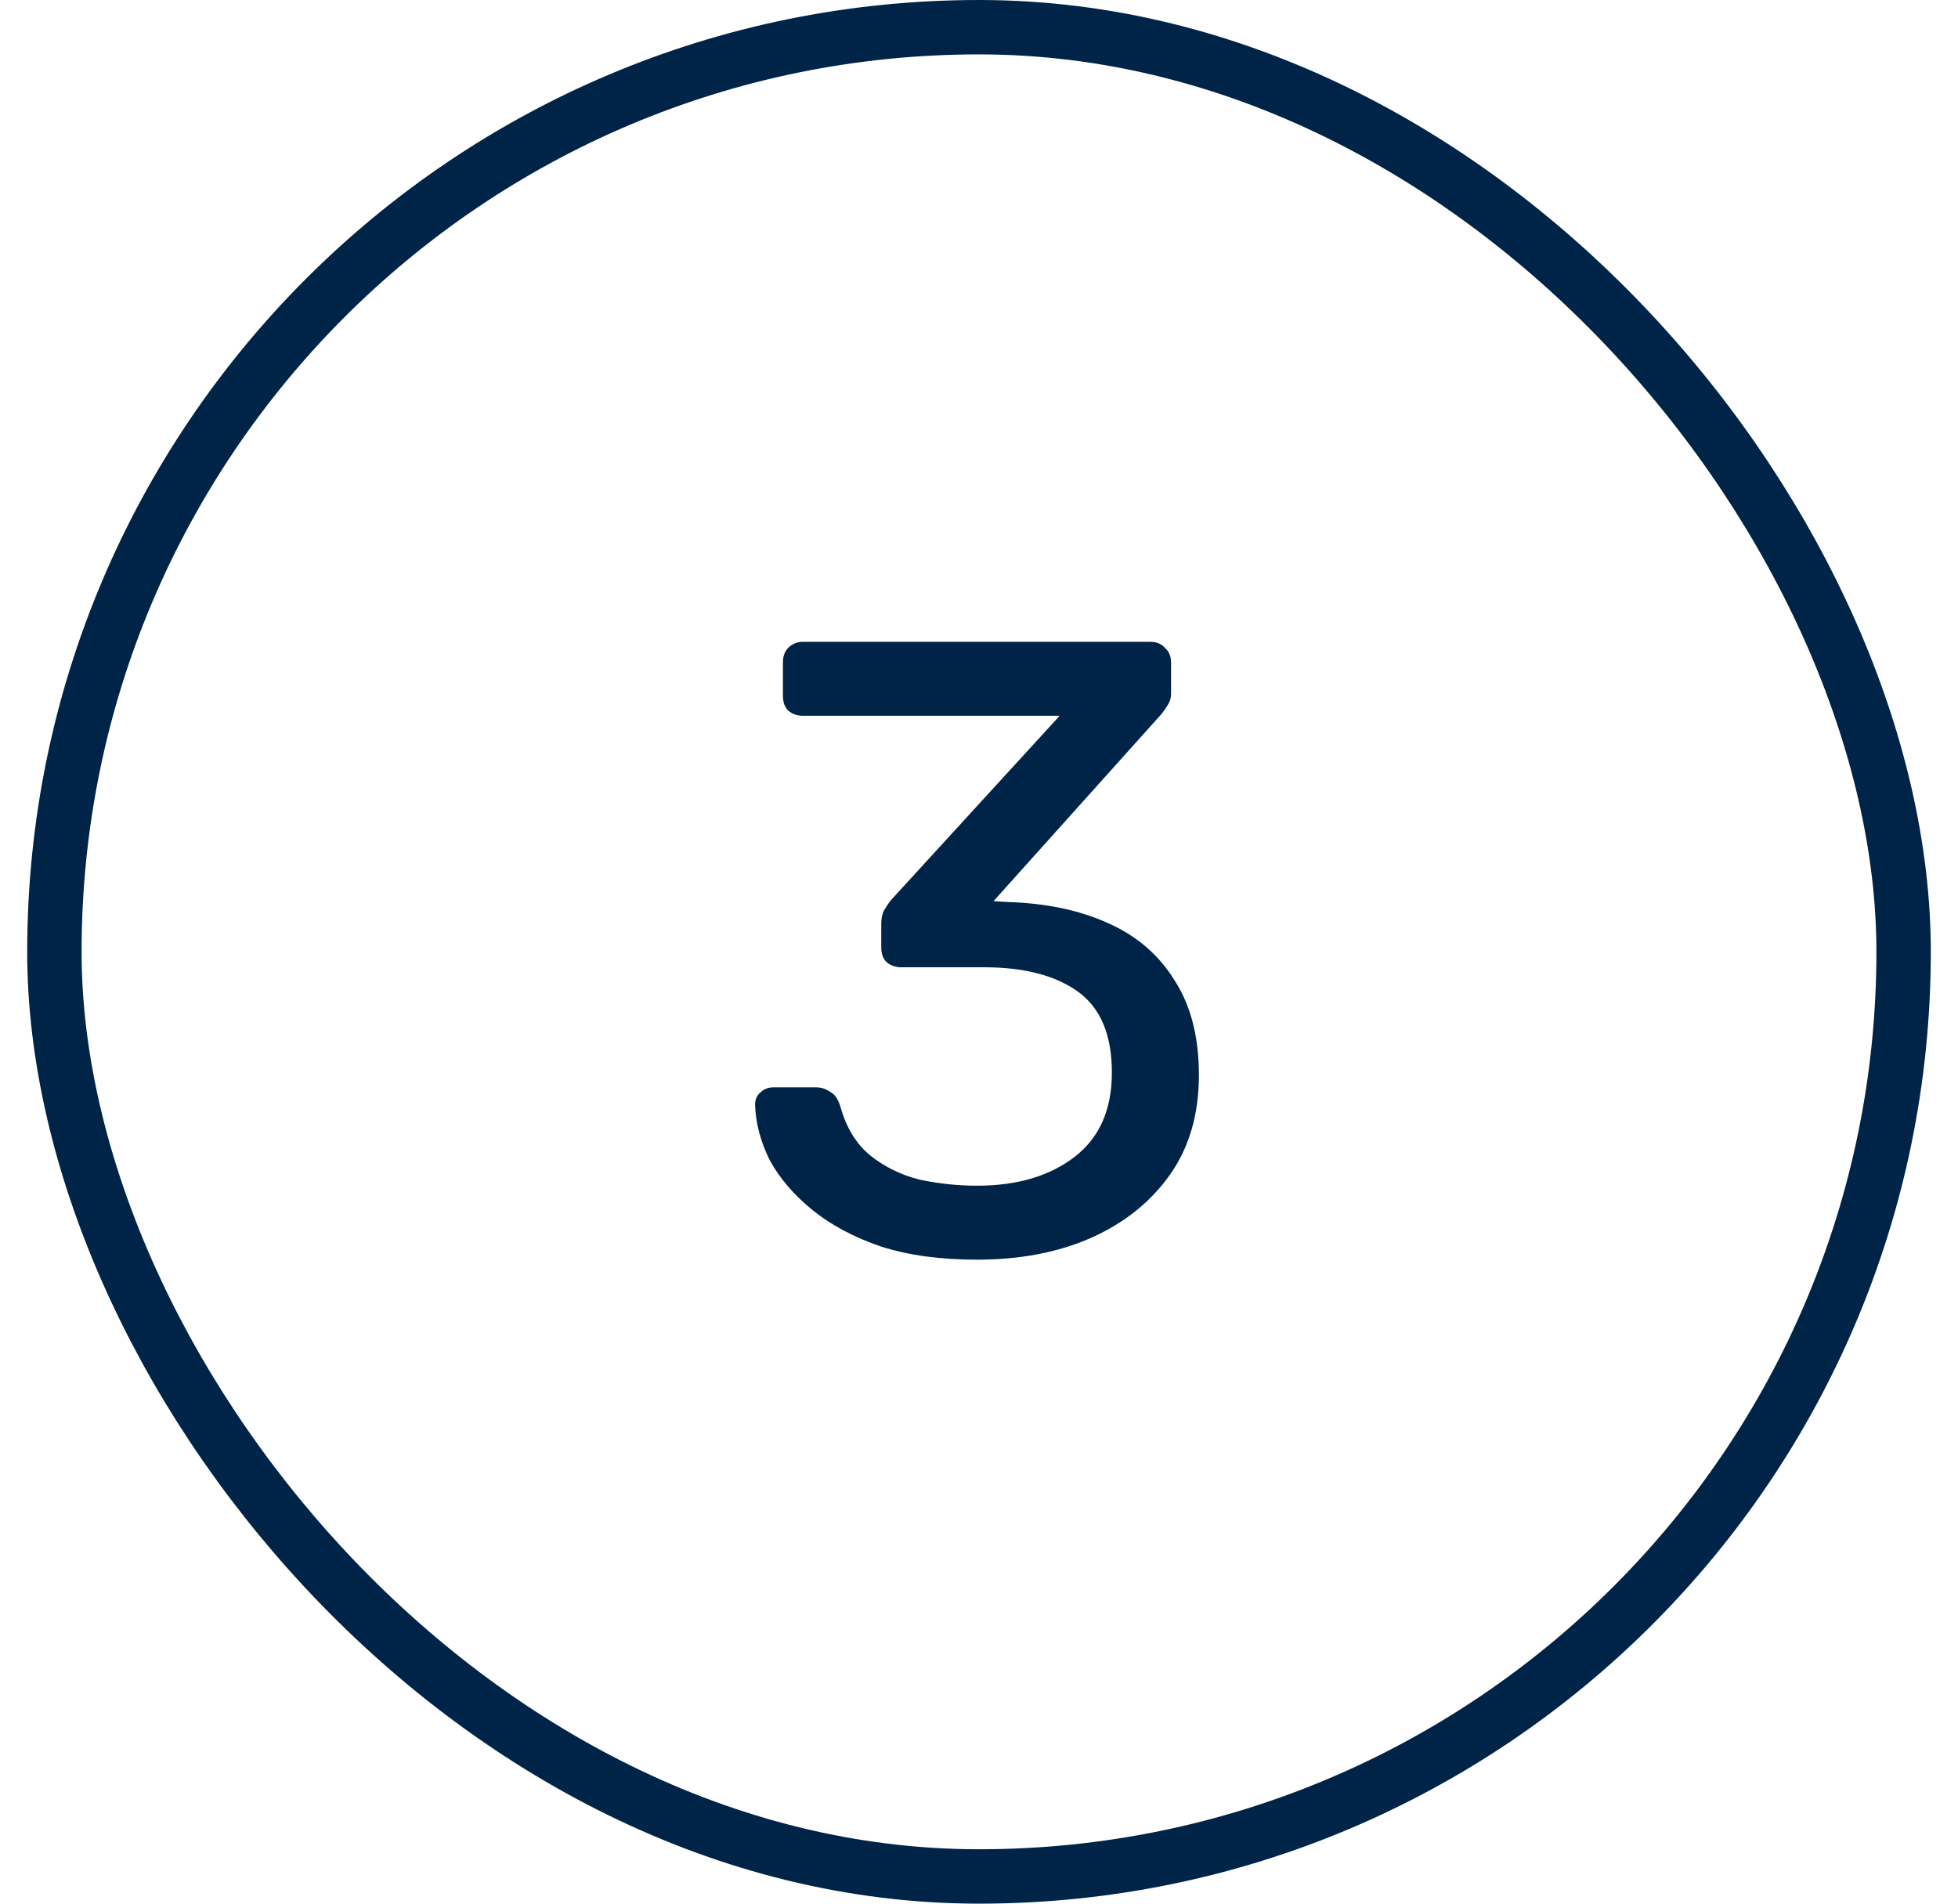
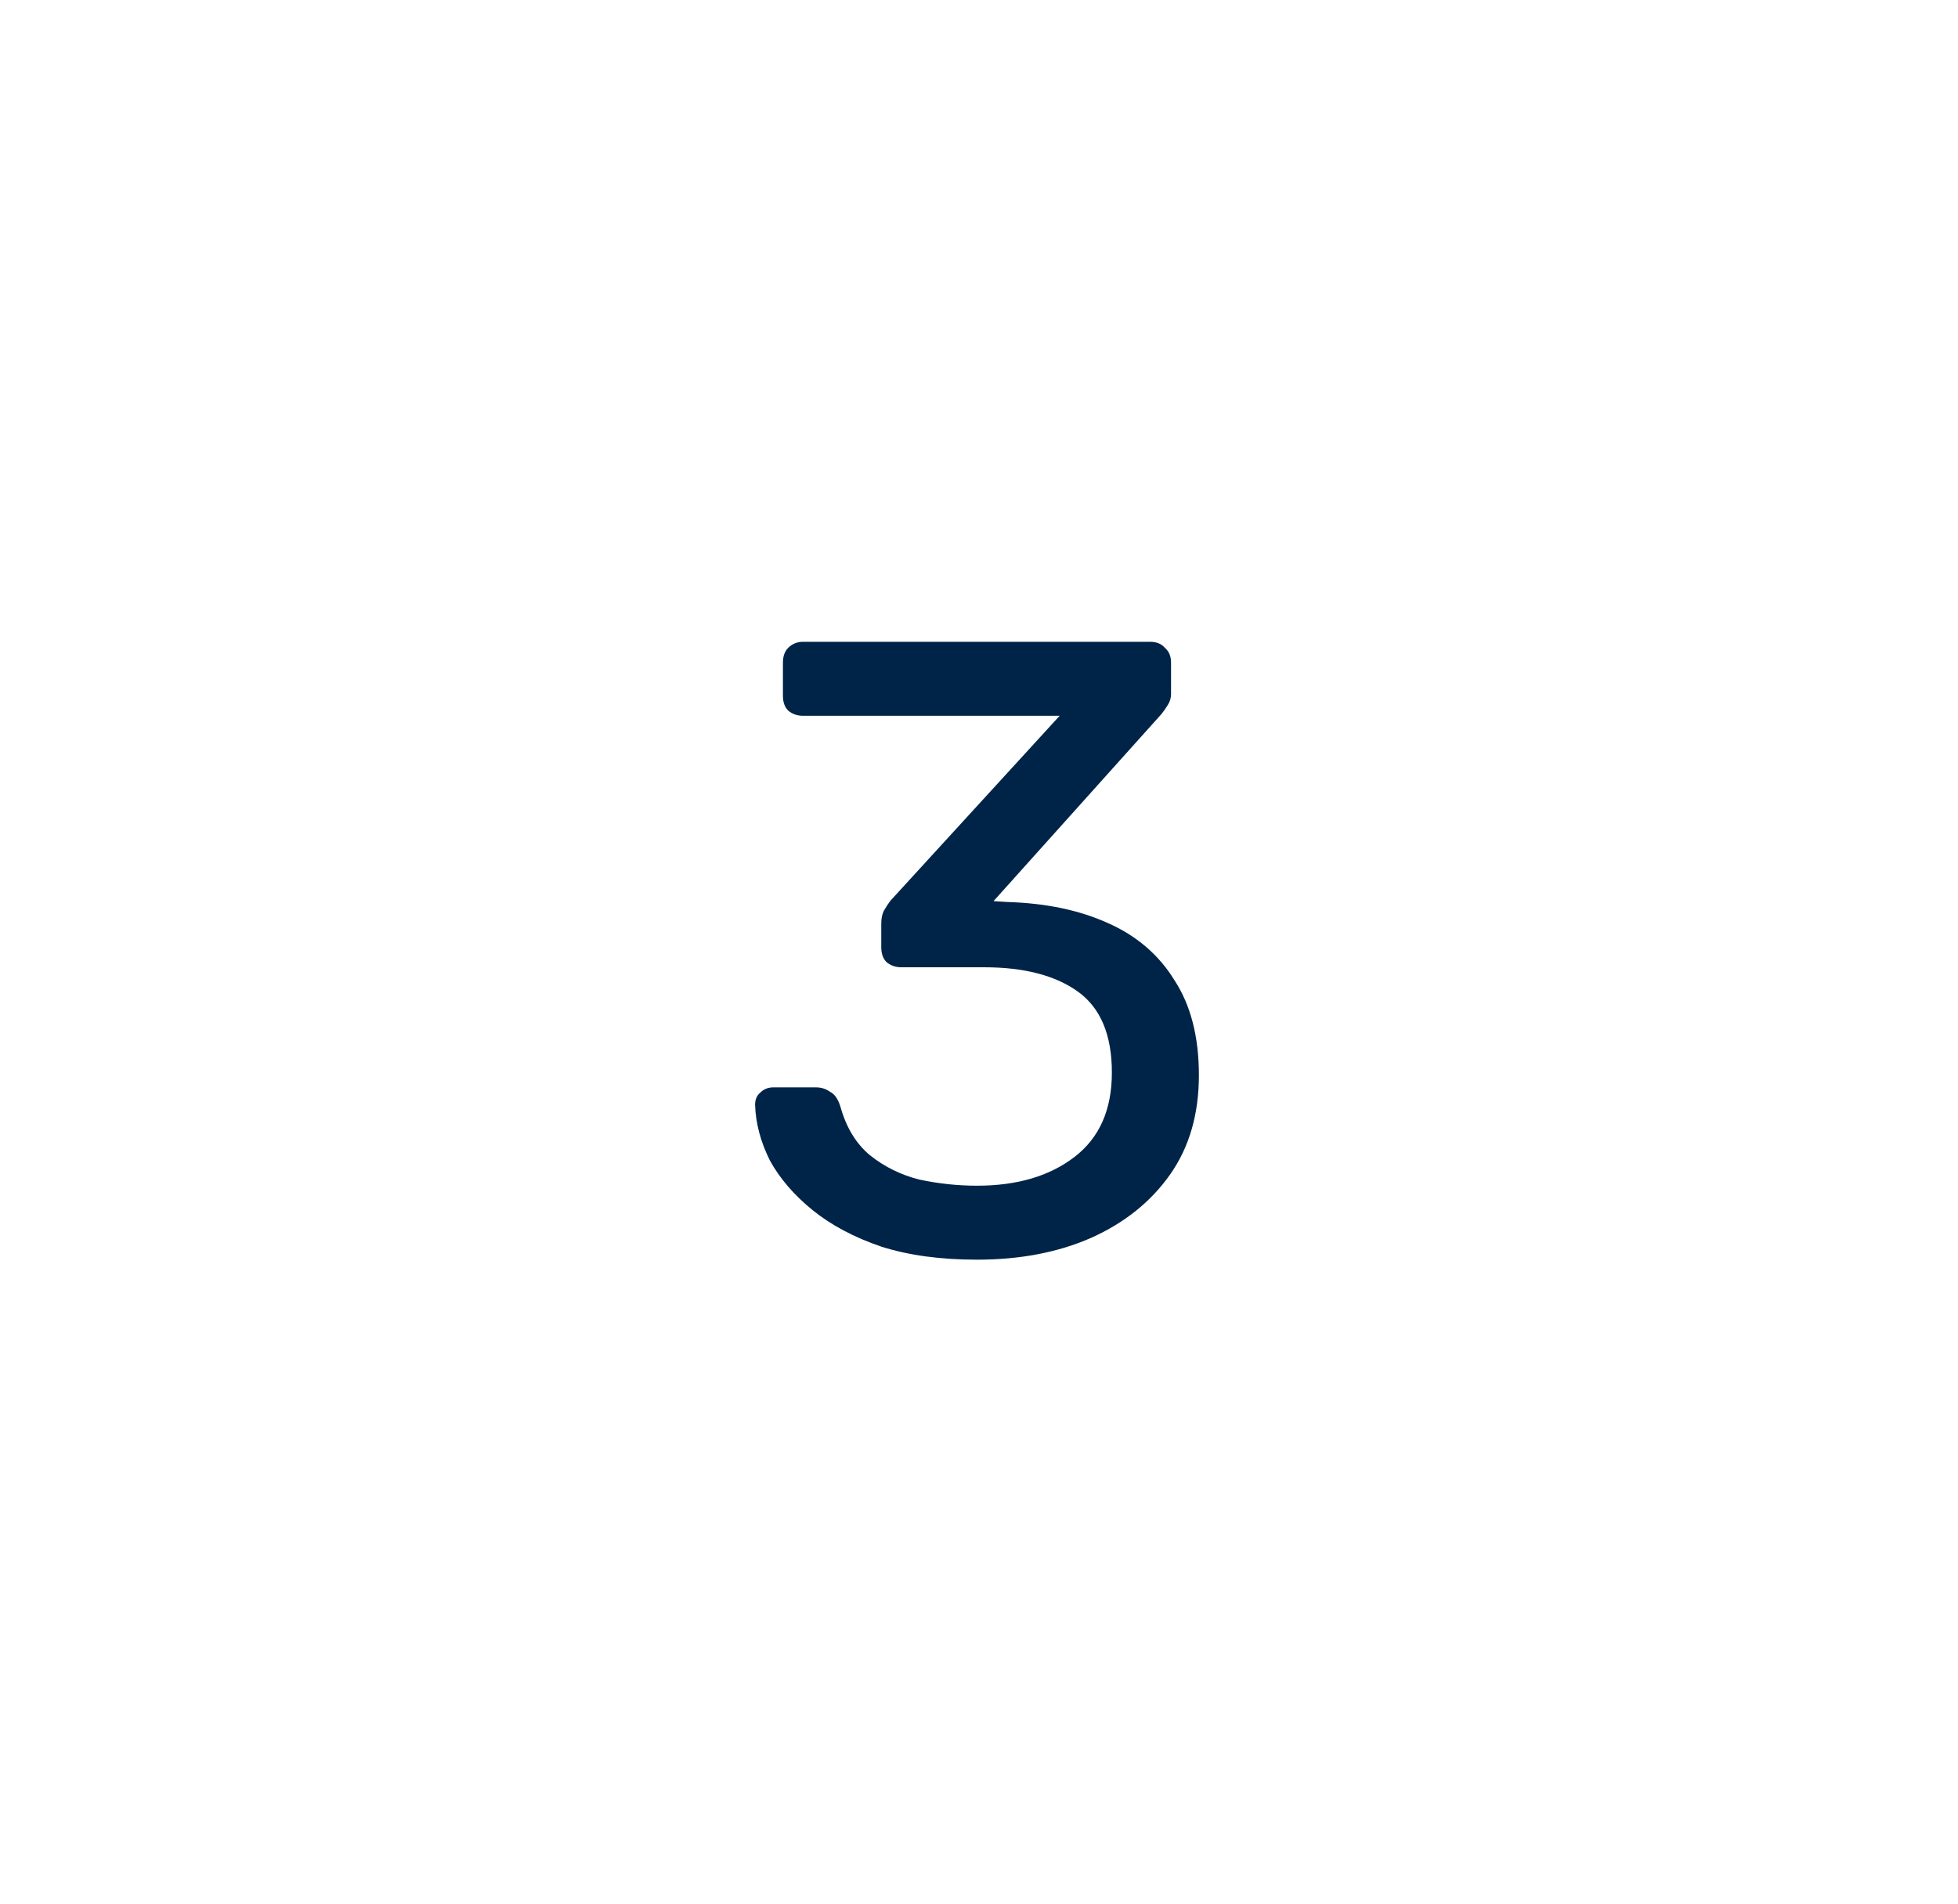
<svg xmlns="http://www.w3.org/2000/svg" width="36" height="35" viewBox="0 0 36 35" fill="none">
-   <rect x="1" y="0.5" width="34" height="34" rx="17" stroke="#002448" />
  <path d="M17.963 23.16C17.291 23.16 16.705 23.08 16.203 22.92C15.702 22.749 15.281 22.525 14.939 22.248C14.598 21.971 14.337 21.667 14.155 21.336C13.985 20.995 13.894 20.653 13.883 20.312C13.883 20.216 13.915 20.141 13.979 20.088C14.043 20.024 14.123 19.992 14.219 19.992H15.003C15.099 19.992 15.185 20.019 15.259 20.072C15.345 20.115 15.409 20.205 15.451 20.344C15.558 20.728 15.739 21.027 15.995 21.24C16.262 21.453 16.566 21.603 16.907 21.688C17.259 21.763 17.611 21.8 17.963 21.8C18.699 21.8 19.297 21.624 19.755 21.272C20.214 20.92 20.443 20.403 20.443 19.72C20.443 19.027 20.235 18.531 19.819 18.232C19.403 17.933 18.827 17.784 18.091 17.784H16.571C16.465 17.784 16.374 17.752 16.299 17.688C16.235 17.624 16.203 17.533 16.203 17.416V16.984C16.203 16.888 16.219 16.808 16.251 16.744C16.294 16.669 16.337 16.605 16.379 16.552L19.483 13.16H14.763C14.657 13.16 14.566 13.128 14.491 13.064C14.427 13 14.395 12.909 14.395 12.792V12.184C14.395 12.067 14.427 11.976 14.491 11.912C14.566 11.837 14.657 11.8 14.763 11.8H21.147C21.265 11.8 21.355 11.837 21.419 11.912C21.494 11.976 21.531 12.067 21.531 12.184V12.76C21.531 12.835 21.51 12.904 21.467 12.968C21.435 13.021 21.398 13.075 21.355 13.128L18.267 16.568L18.523 16.584C19.227 16.605 19.841 16.733 20.363 16.968C20.897 17.203 21.307 17.555 21.595 18.024C21.894 18.483 22.043 19.064 22.043 19.768C22.043 20.483 21.867 21.091 21.515 21.592C21.163 22.093 20.678 22.483 20.059 22.76C19.451 23.027 18.753 23.16 17.963 23.16Z" fill="#002448" />
</svg>